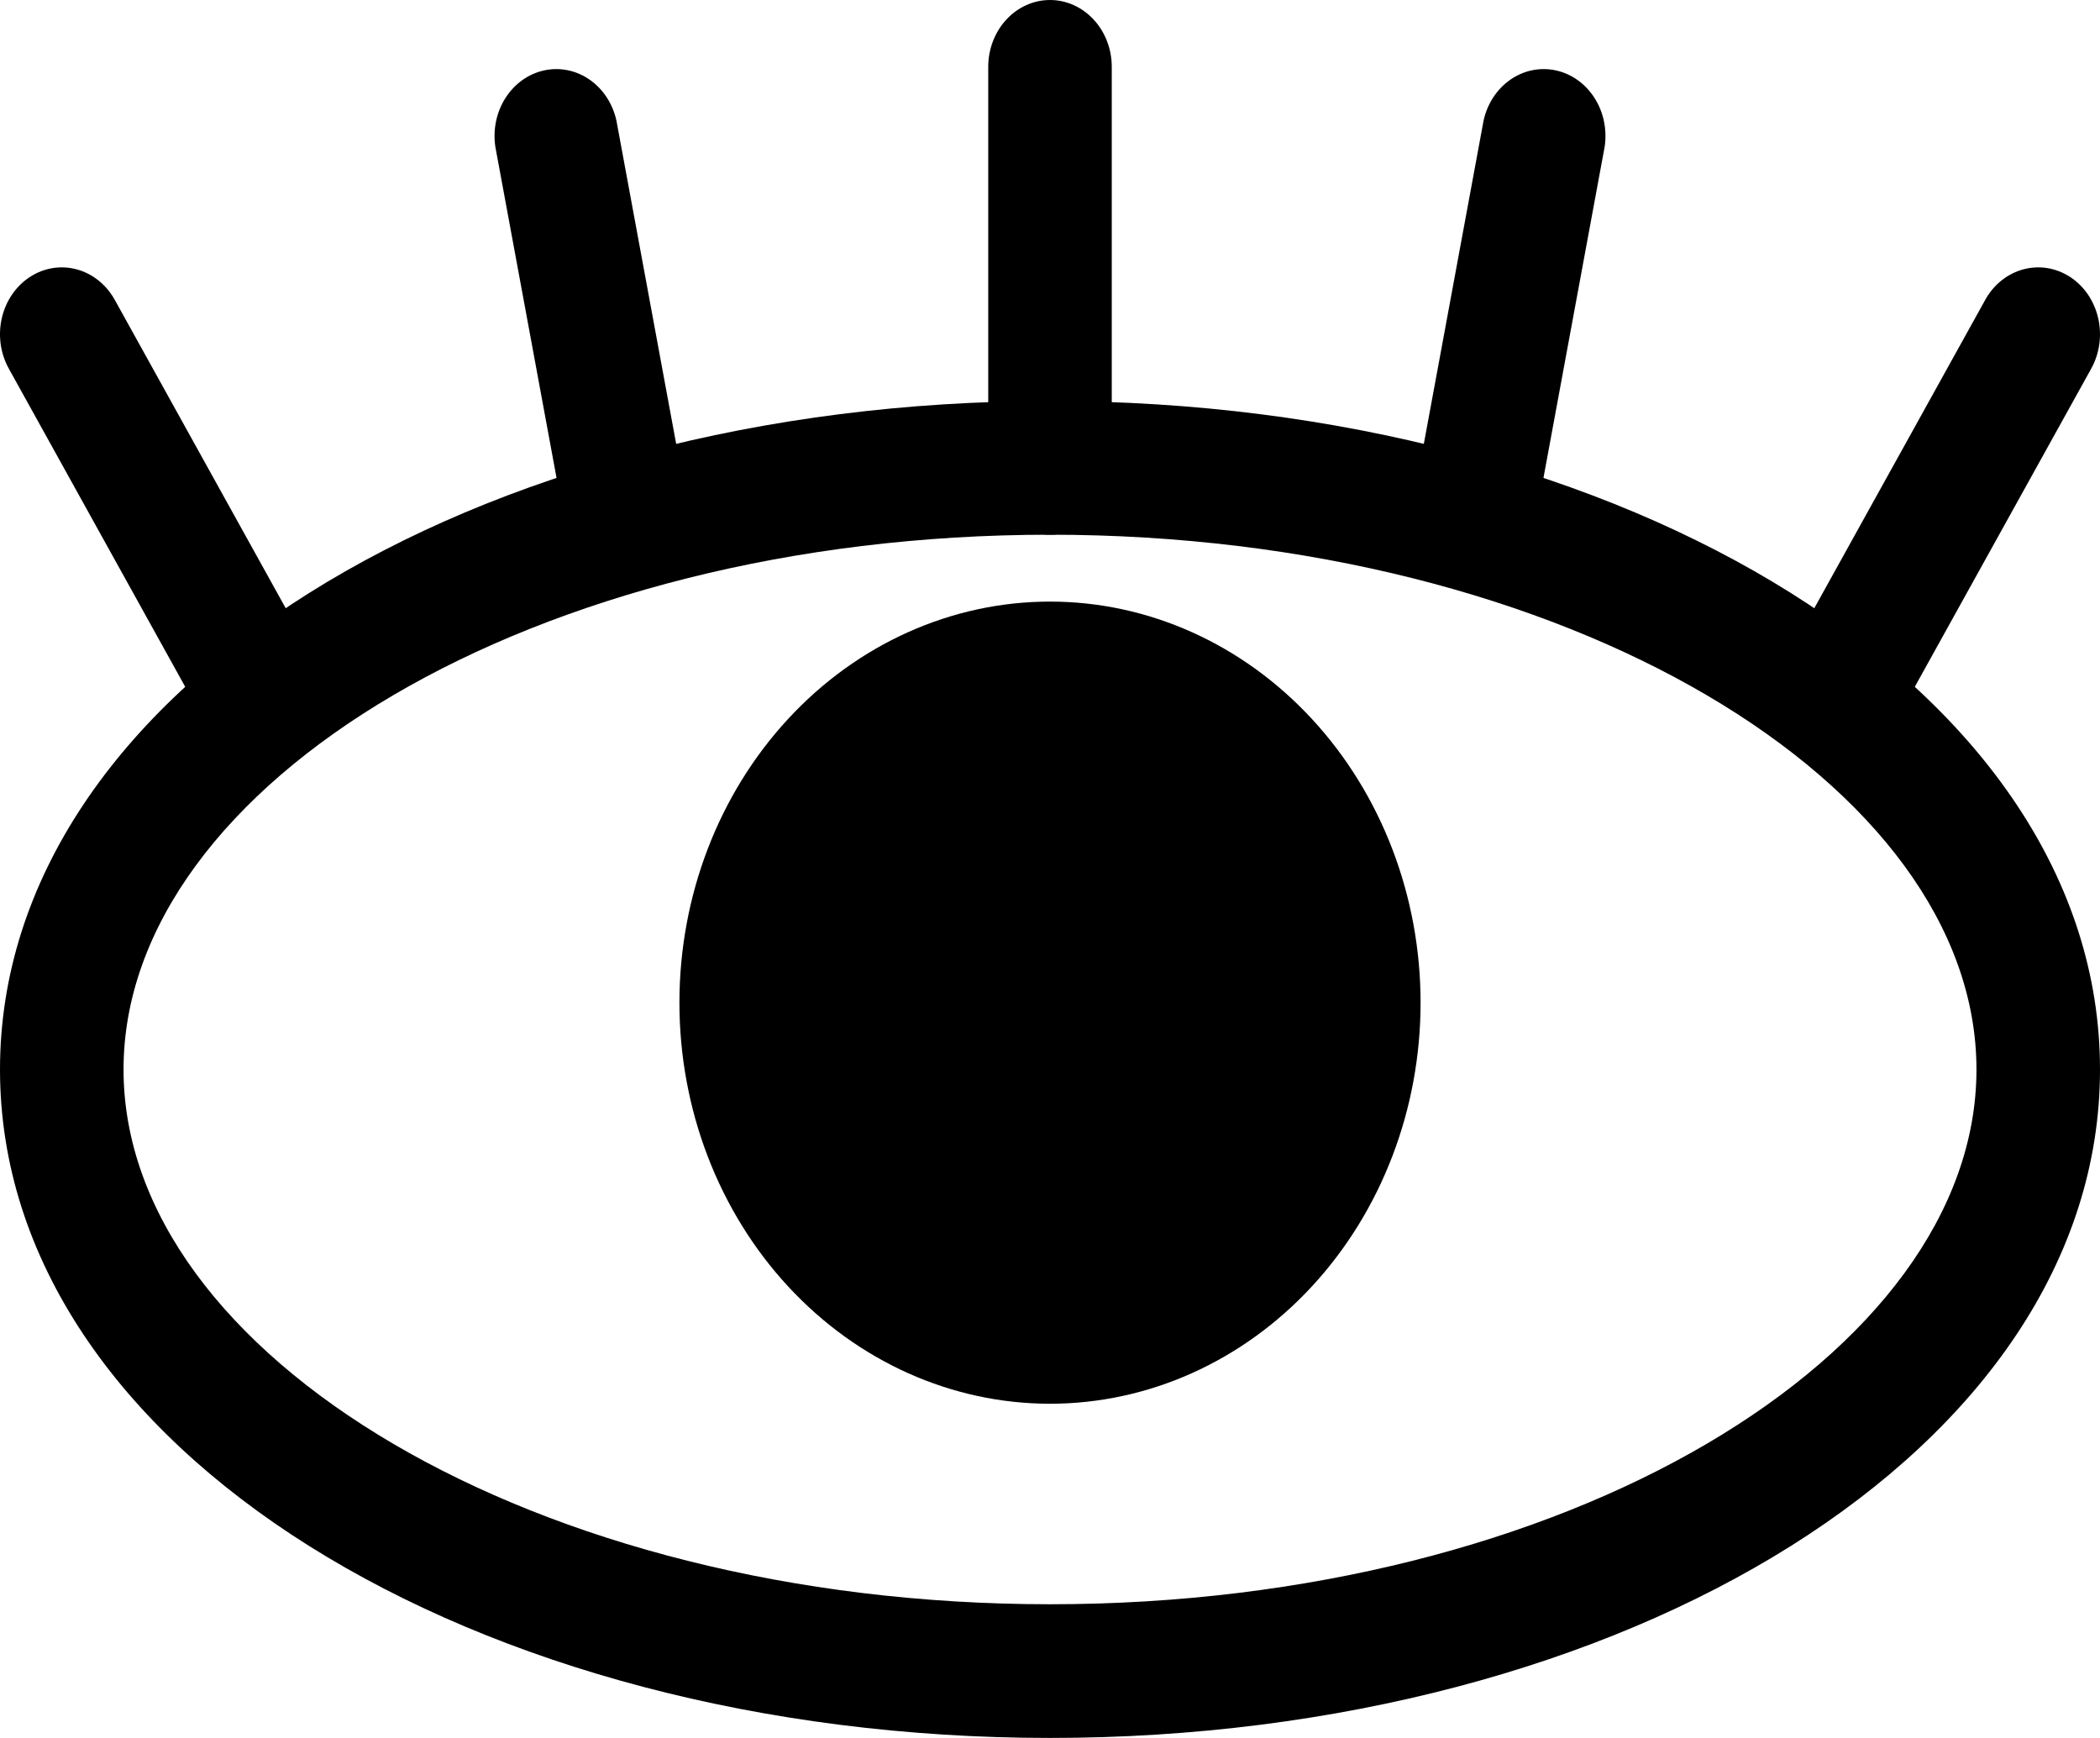
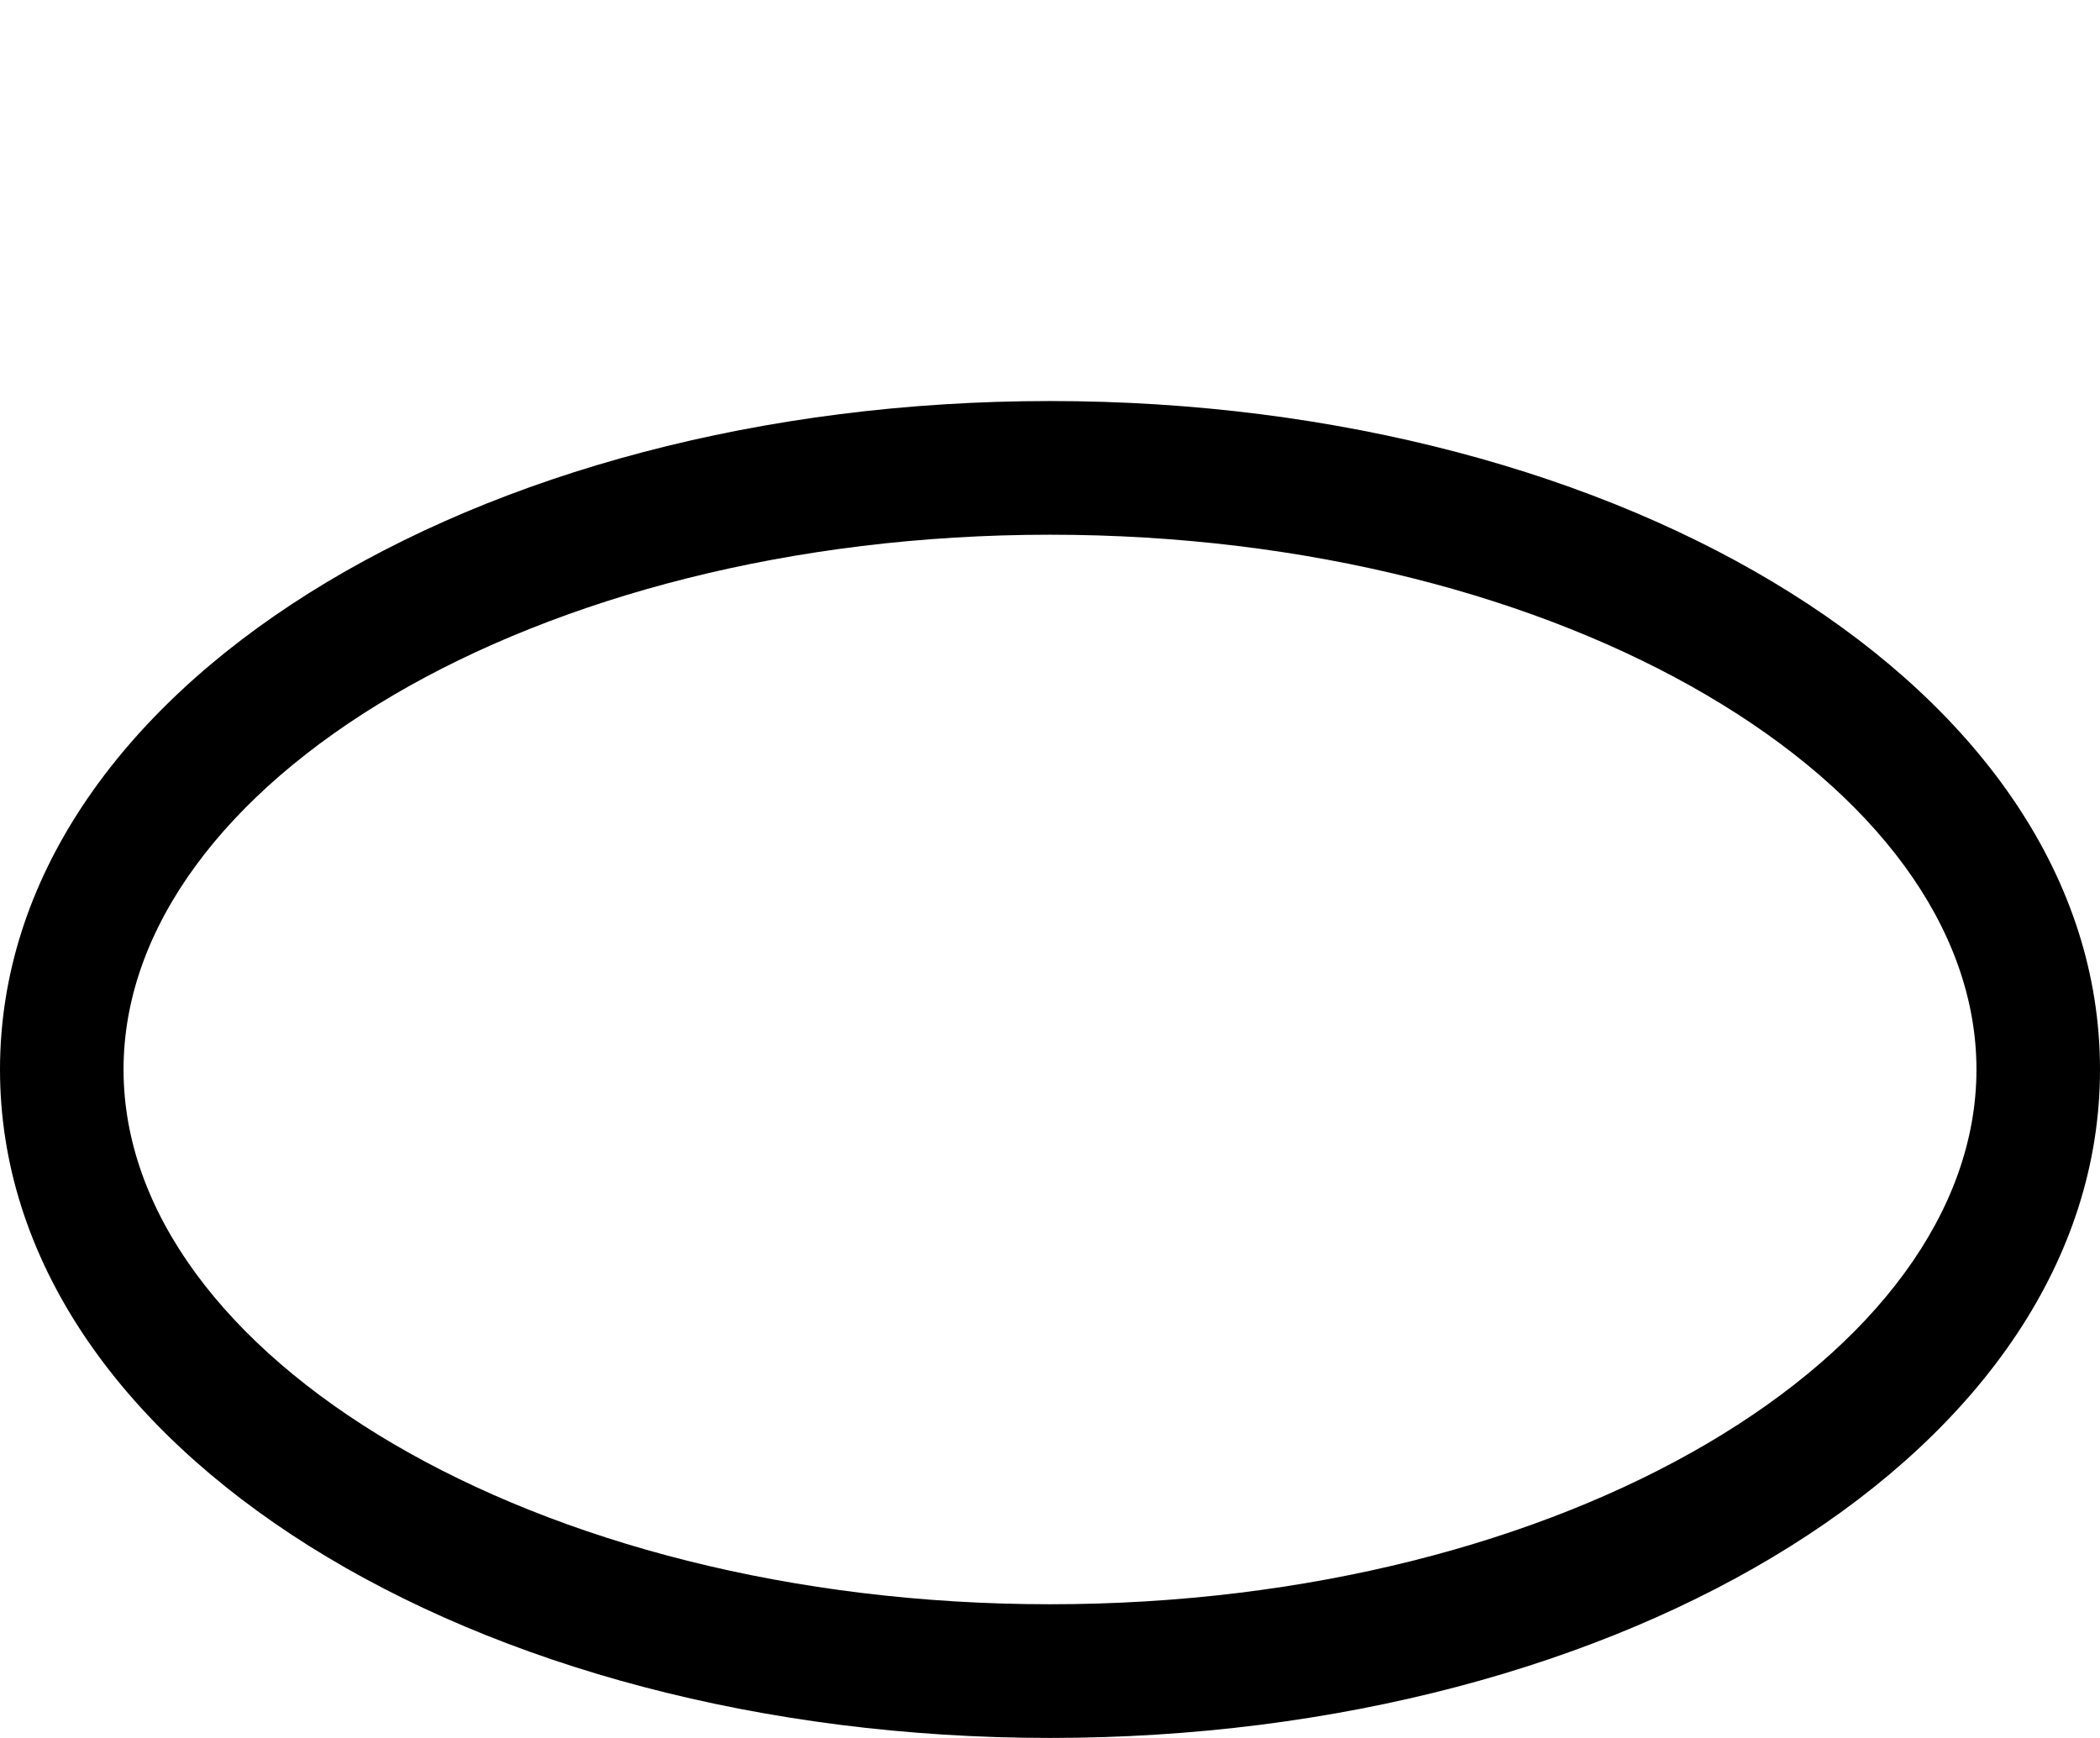
<svg xmlns="http://www.w3.org/2000/svg" width="58" height="48" viewBox="0 0 58 48" fill="none">
  <path fill-rule="evenodd" clip-rule="evenodd" d="M29 47.999C44.892 47.999 58 40.02 58 29.538C58 19.055 44.892 11.076 29 11.076C13.108 11.076 0 19.055 0 29.538C0 40.02 13.108 47.999 29 47.999ZM29 14.768C43.258 14.768 54.588 21.666 54.588 29.538C54.588 37.41 43.258 44.307 29 44.307C14.742 44.307 3.412 37.41 3.412 29.538C3.412 21.666 14.742 14.768 29 14.768Z" fill="black" />
-   <path d="M27.294 1.846C27.294 1.357 27.474 0.887 27.794 0.541C28.114 0.195 28.548 0 29 0C29.452 0 29.886 0.195 30.206 0.541C30.526 0.887 30.706 1.357 30.706 1.846V12.923C30.706 13.413 30.526 13.882 30.206 14.228C29.886 14.575 29.452 14.769 29 14.769C28.548 14.769 28.114 14.575 27.794 14.228C27.474 13.882 27.294 13.413 27.294 12.923V1.846ZM40.975 3.33C41.077 2.865 41.342 2.46 41.714 2.201C42.086 1.942 42.536 1.85 42.97 1.944C43.404 2.038 43.787 2.311 44.038 2.704C44.29 3.098 44.39 3.582 44.319 4.054L42.613 13.285C42.511 13.751 42.246 14.155 41.874 14.414C41.502 14.673 41.052 14.765 40.618 14.671C40.184 14.577 39.801 14.305 39.55 13.911C39.298 13.517 39.197 13.033 39.269 12.561L40.975 3.33ZM17.025 3.33C16.923 2.865 16.658 2.46 16.286 2.201C15.914 1.942 15.464 1.85 15.03 1.944C14.596 2.038 14.213 2.311 13.962 2.704C13.71 3.098 13.61 3.582 13.681 4.054L15.387 13.285C15.489 13.751 15.754 14.155 16.126 14.414C16.498 14.673 16.948 14.765 17.382 14.671C17.816 14.577 18.199 14.305 18.45 13.911C18.702 13.517 18.802 13.033 18.731 12.561L17.025 3.33ZM3.17 8.282C2.937 7.862 2.56 7.559 2.121 7.44C1.682 7.321 1.218 7.395 0.829 7.647C0.441 7.898 0.161 8.307 0.051 8.782C-0.059 9.257 0.01 9.76 0.243 10.18L5.36 19.41C5.593 19.83 5.97 20.133 6.409 20.252C6.848 20.372 7.312 20.297 7.701 20.045C8.089 19.794 8.369 19.386 8.479 18.91C8.589 18.435 8.52 17.933 8.287 17.512L3.17 8.282ZM54.83 8.282C54.945 8.074 55.097 7.892 55.277 7.748C55.457 7.603 55.662 7.499 55.879 7.44C56.096 7.381 56.322 7.369 56.544 7.404C56.765 7.44 56.978 7.522 57.171 7.647C57.363 7.771 57.531 7.936 57.664 8.13C57.797 8.325 57.894 8.546 57.949 8.782C58.003 9.017 58.014 9.261 57.982 9.501C57.949 9.741 57.873 9.972 57.758 10.18L52.64 19.41C52.525 19.618 52.373 19.8 52.193 19.944C52.013 20.089 51.809 20.193 51.591 20.252C51.374 20.311 51.148 20.323 50.926 20.288C50.705 20.252 50.492 20.17 50.299 20.045C50.107 19.921 49.94 19.756 49.806 19.562C49.673 19.367 49.576 19.146 49.521 18.91C49.467 18.675 49.456 18.431 49.489 18.191C49.521 17.951 49.597 17.721 49.713 17.512L54.83 8.282ZM39.235 27.692C39.235 30.63 38.157 33.447 36.237 35.525C34.318 37.602 31.715 38.769 29 38.769C26.285 38.769 23.682 37.602 21.763 35.525C19.843 33.447 18.765 30.63 18.765 27.692C18.765 24.754 19.843 21.937 21.763 19.86C23.682 17.782 26.285 16.615 29 16.615C31.715 16.615 34.318 17.782 36.237 19.86C38.157 21.937 39.235 24.754 39.235 27.692Z" fill="black" />
</svg>